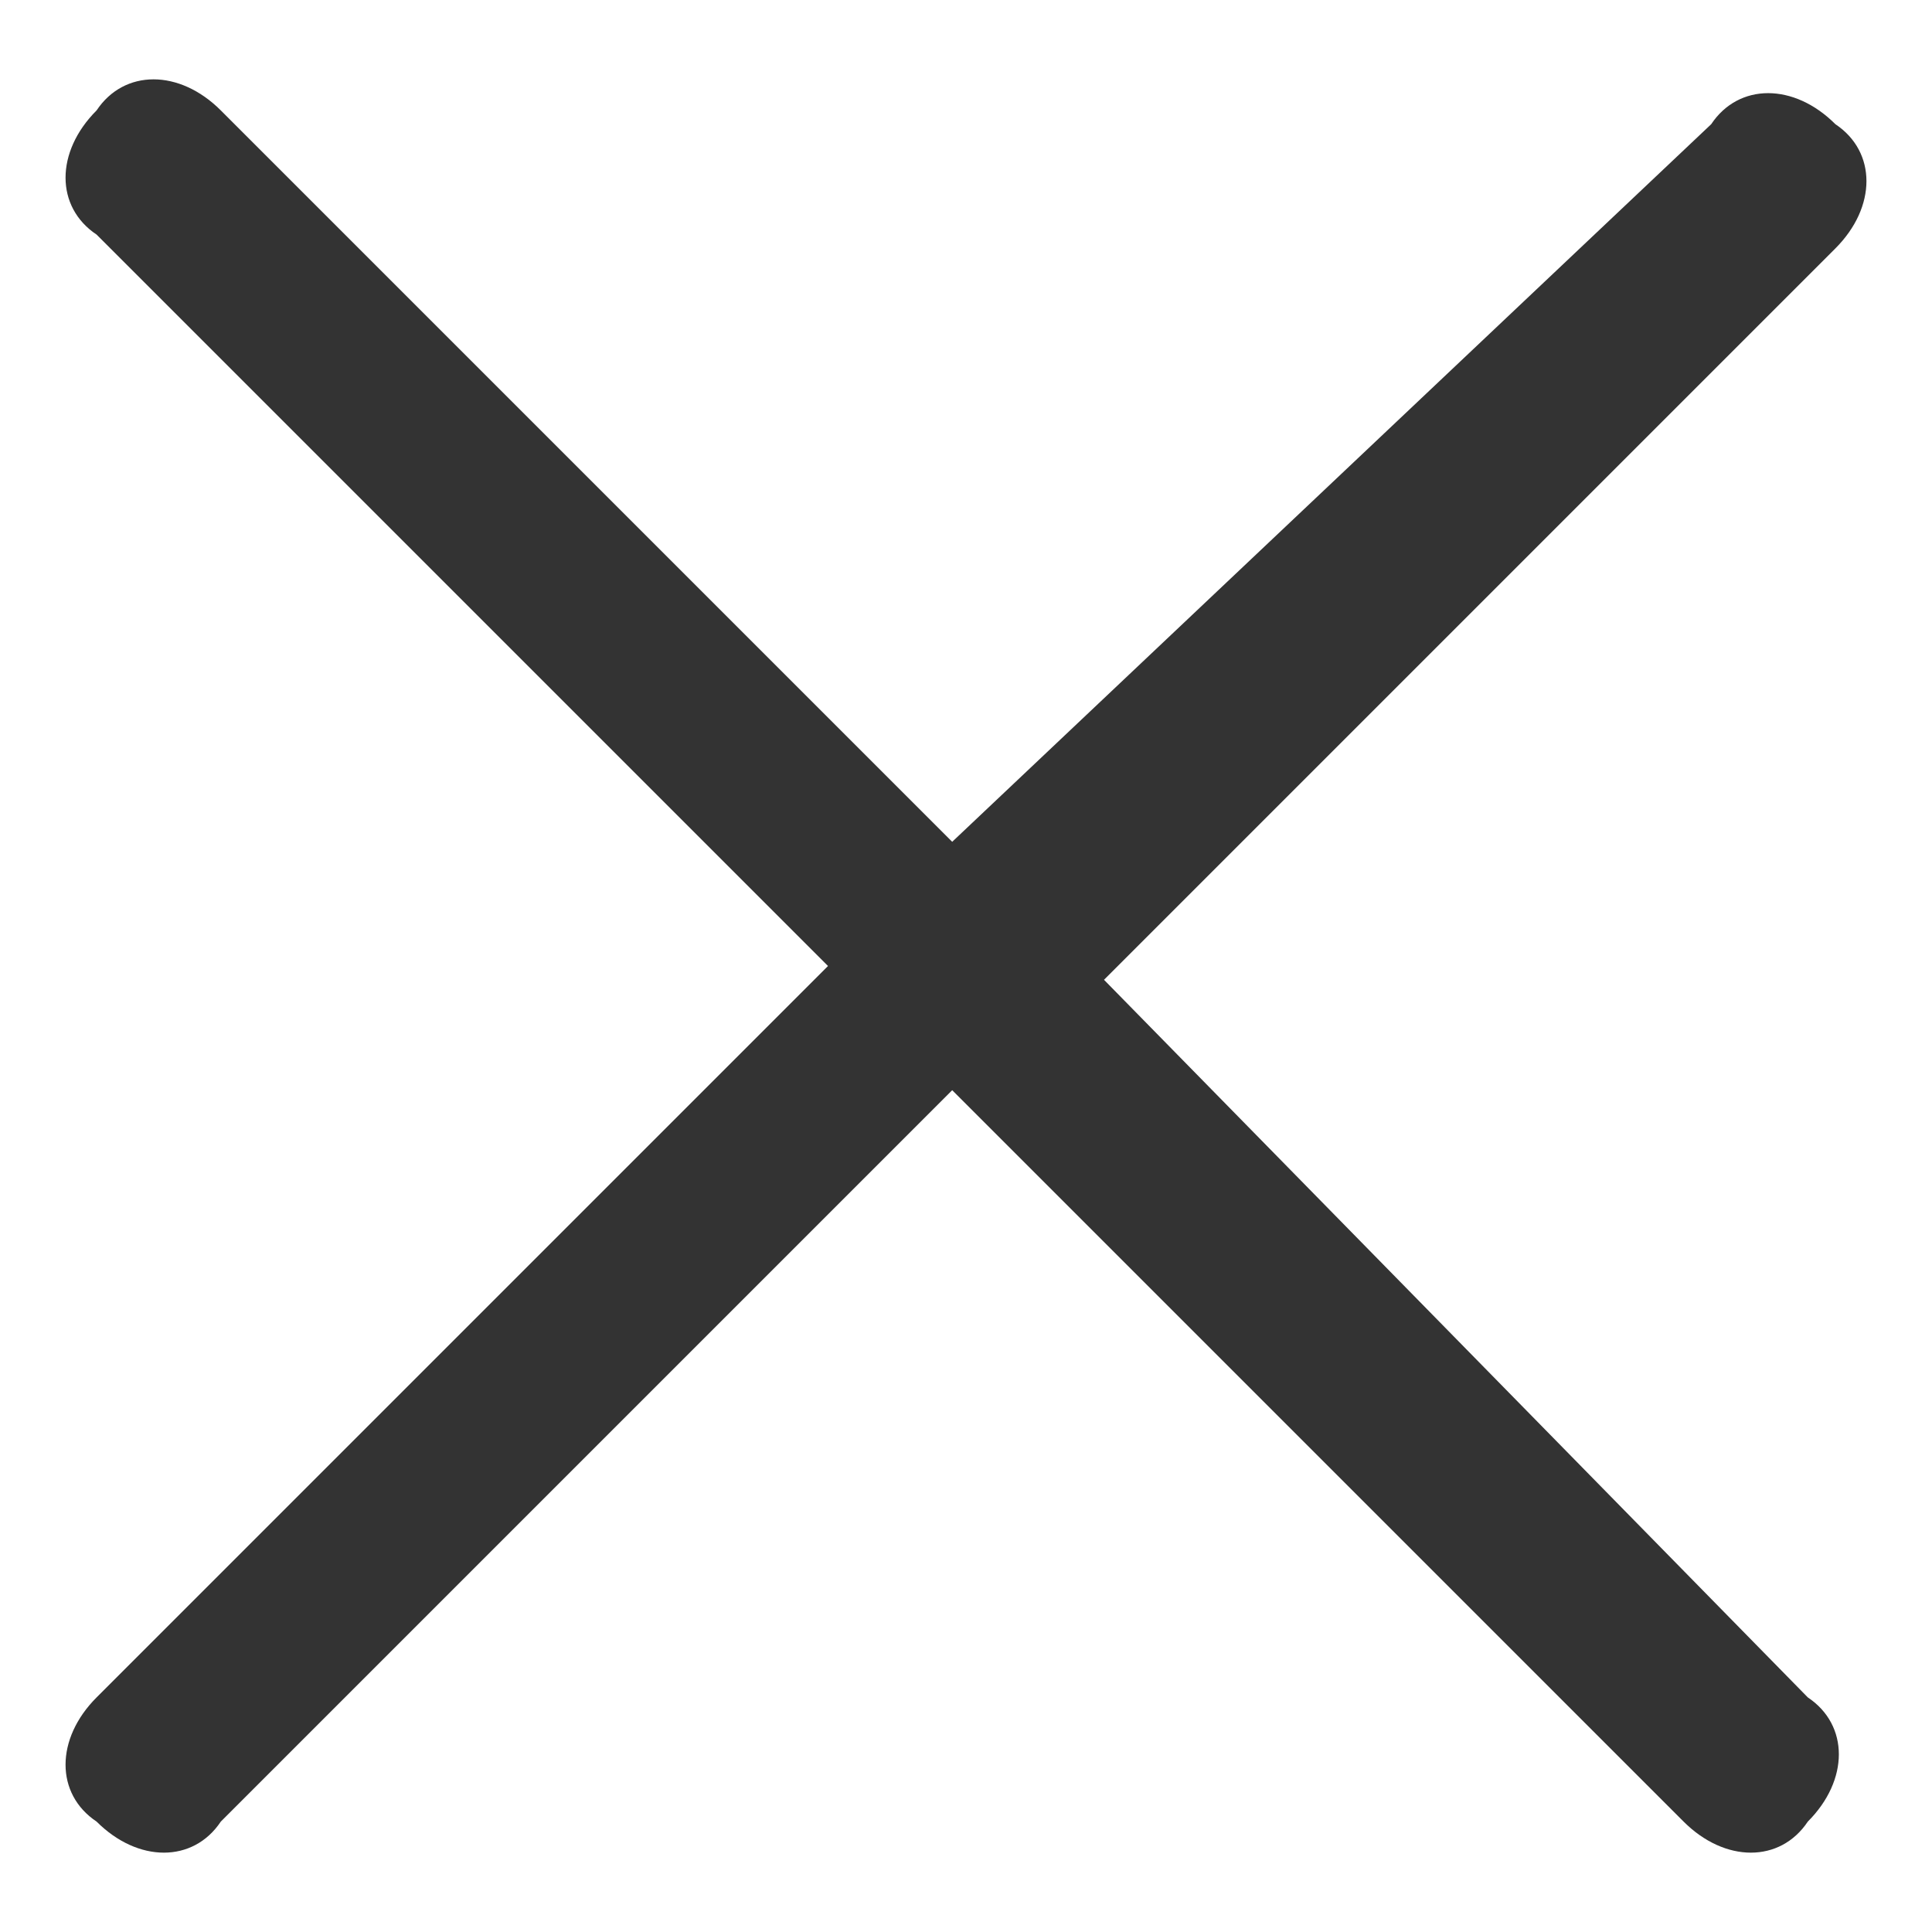
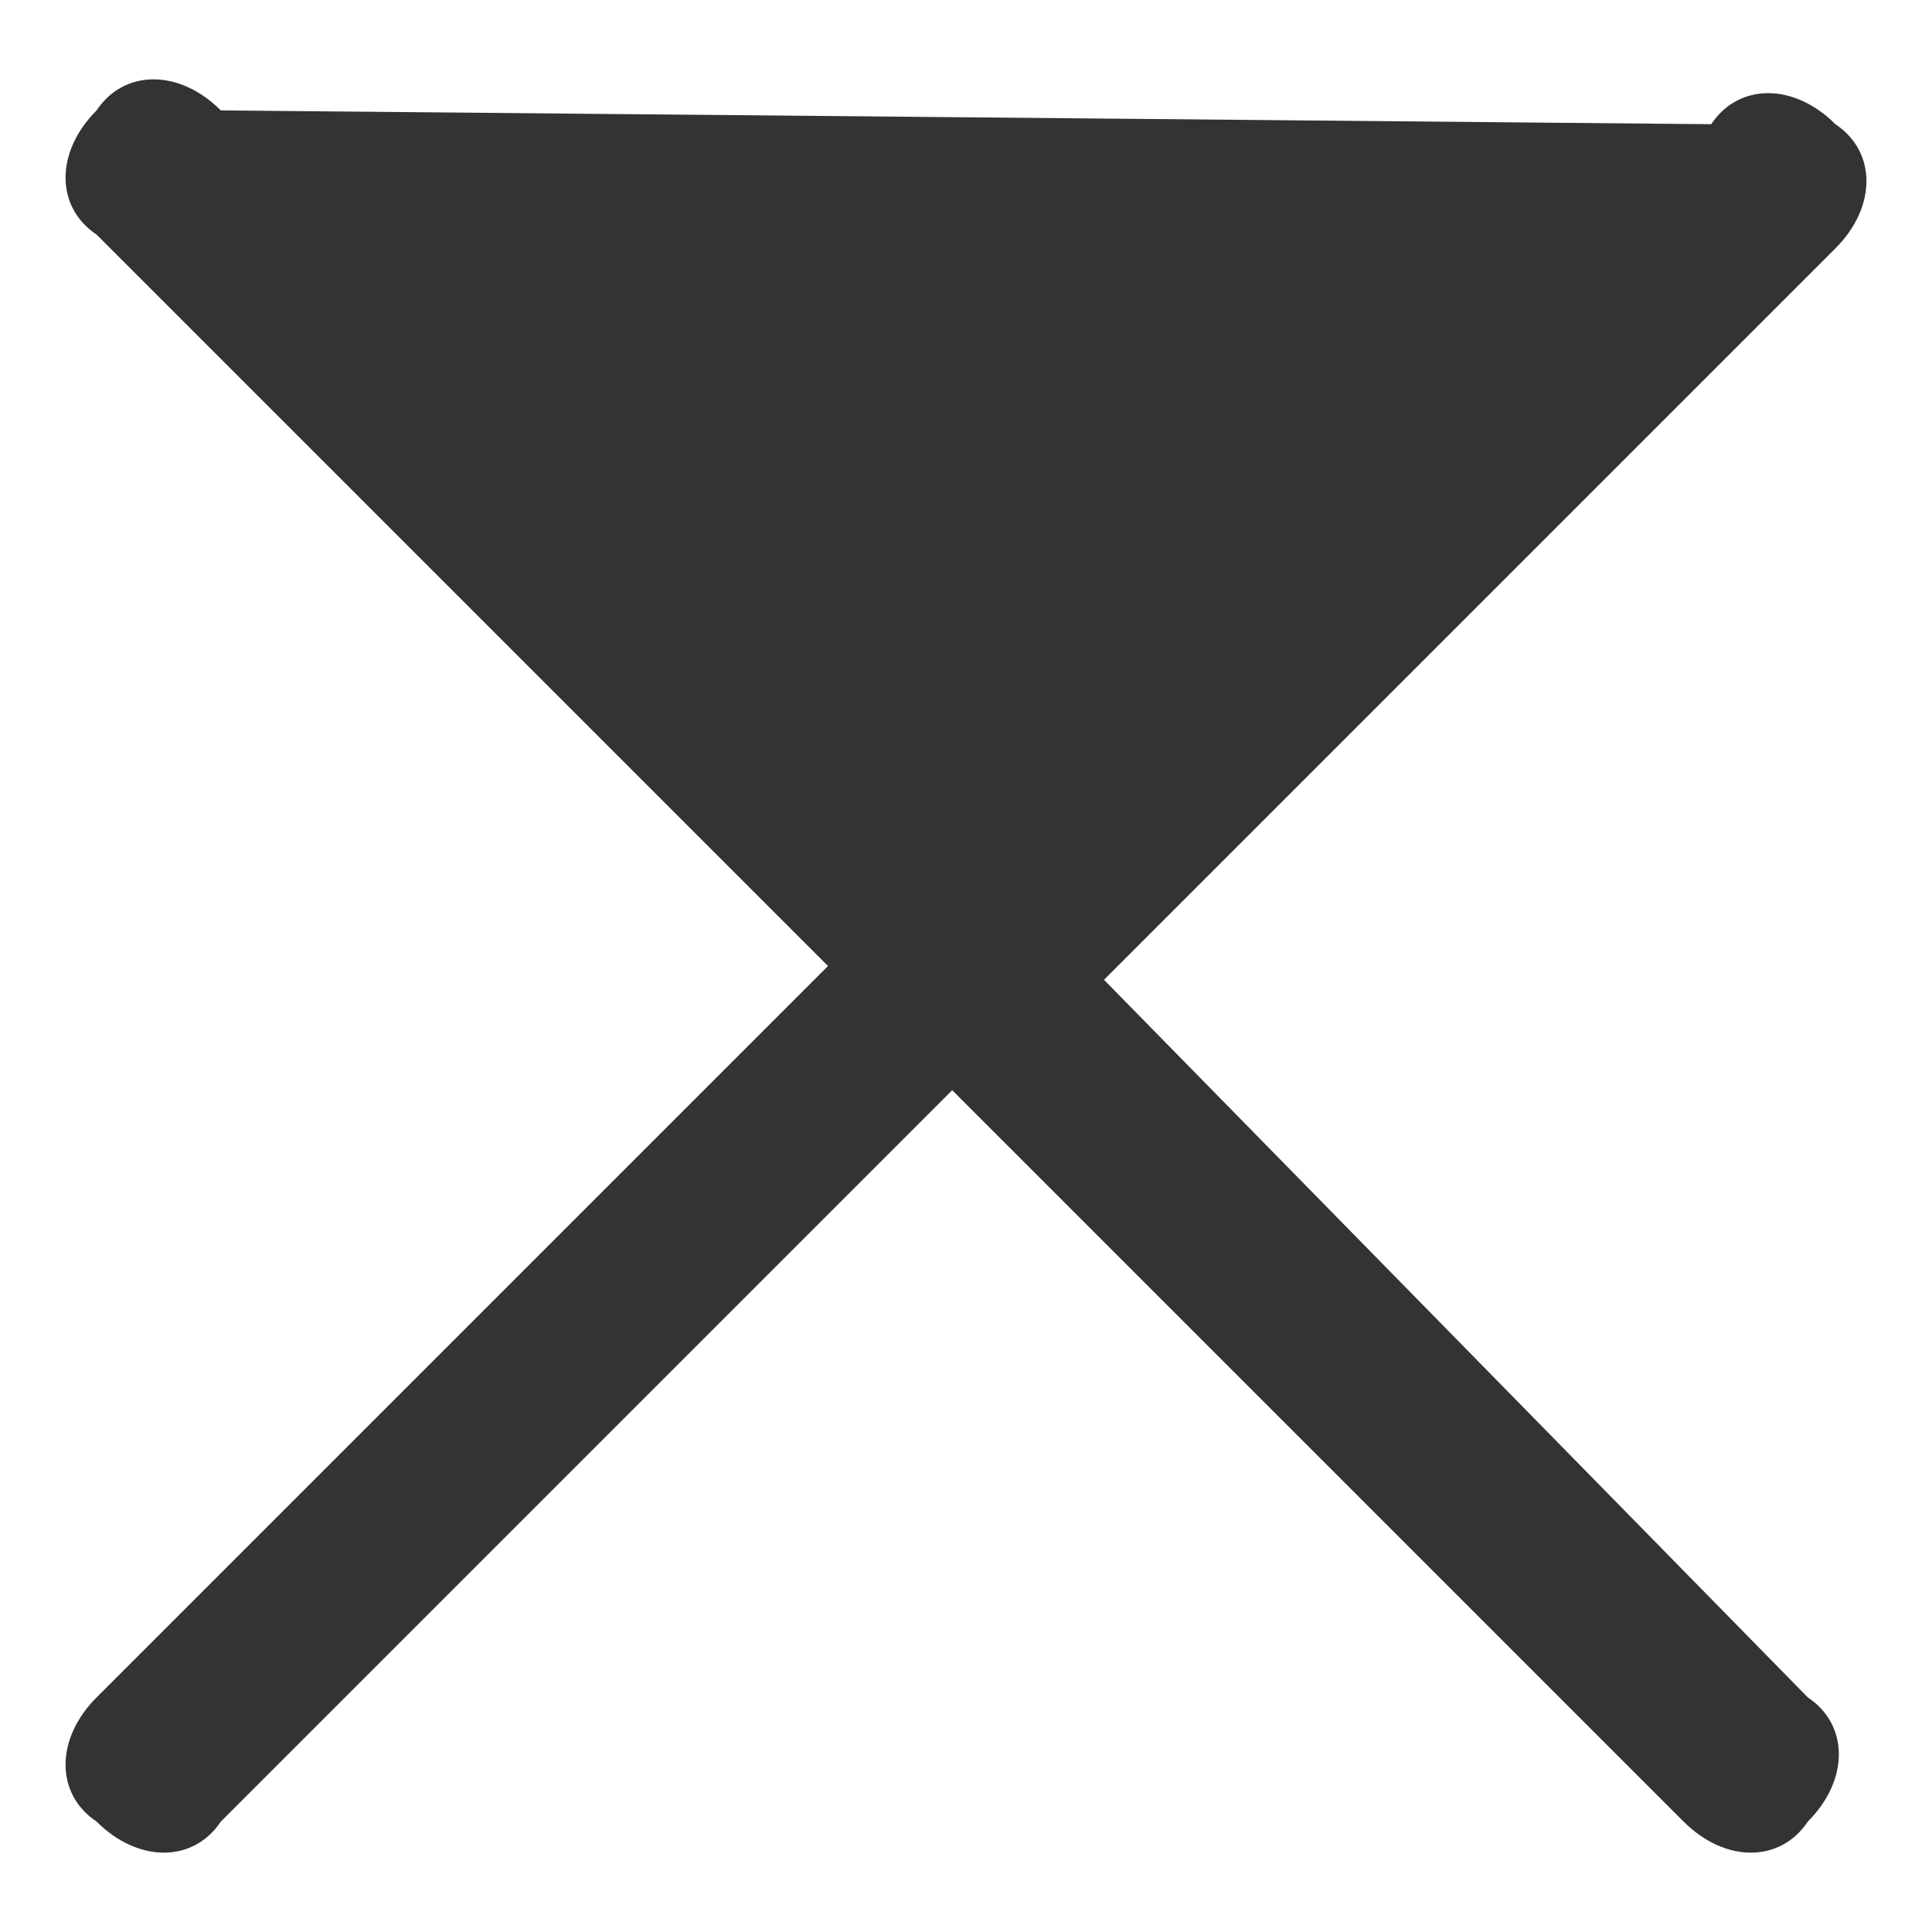
<svg xmlns="http://www.w3.org/2000/svg" version="1.1" id="图层_1" x="0px" y="0px" viewBox="0 0 14 14" style="enable-background:new 0 0 14 14;" xml:space="preserve">
  <style type="text/css">
	.st0{fill:#333333;}
</style>
  <g>
    <g>
-       <path class="st0" d="M8,7.1l5.3-5.3c0.3-0.3,0.3-0.7,0-0.9l0,0c-0.3-0.3-0.7-0.3-0.9,0L6.9,6.1L1.6,0.8c-0.3-0.3-0.7-0.3-0.9,0    l0,0c-0.3,0.3-0.3,0.7,0,0.9L6,7l-5.3,5.3c-0.3,0.3-0.3,0.7,0,0.9l0,0c0.3,0.3,0.7,0.3,0.9,0l5.3-5.3l5.3,5.3    c0.3,0.3,0.7,0.3,0.9,0l0,0c0.3-0.3,0.3-0.7,0-0.9L8,7.1z" />
+       <path class="st0" d="M8,7.1l5.3-5.3c0.3-0.3,0.3-0.7,0-0.9l0,0c-0.3-0.3-0.7-0.3-0.9,0L1.6,0.8c-0.3-0.3-0.7-0.3-0.9,0    l0,0c-0.3,0.3-0.3,0.7,0,0.9L6,7l-5.3,5.3c-0.3,0.3-0.3,0.7,0,0.9l0,0c0.3,0.3,0.7,0.3,0.9,0l5.3-5.3l5.3,5.3    c0.3,0.3,0.7,0.3,0.9,0l0,0c0.3-0.3,0.3-0.7,0-0.9L8,7.1z" />
    </g>
  </g>
</svg>